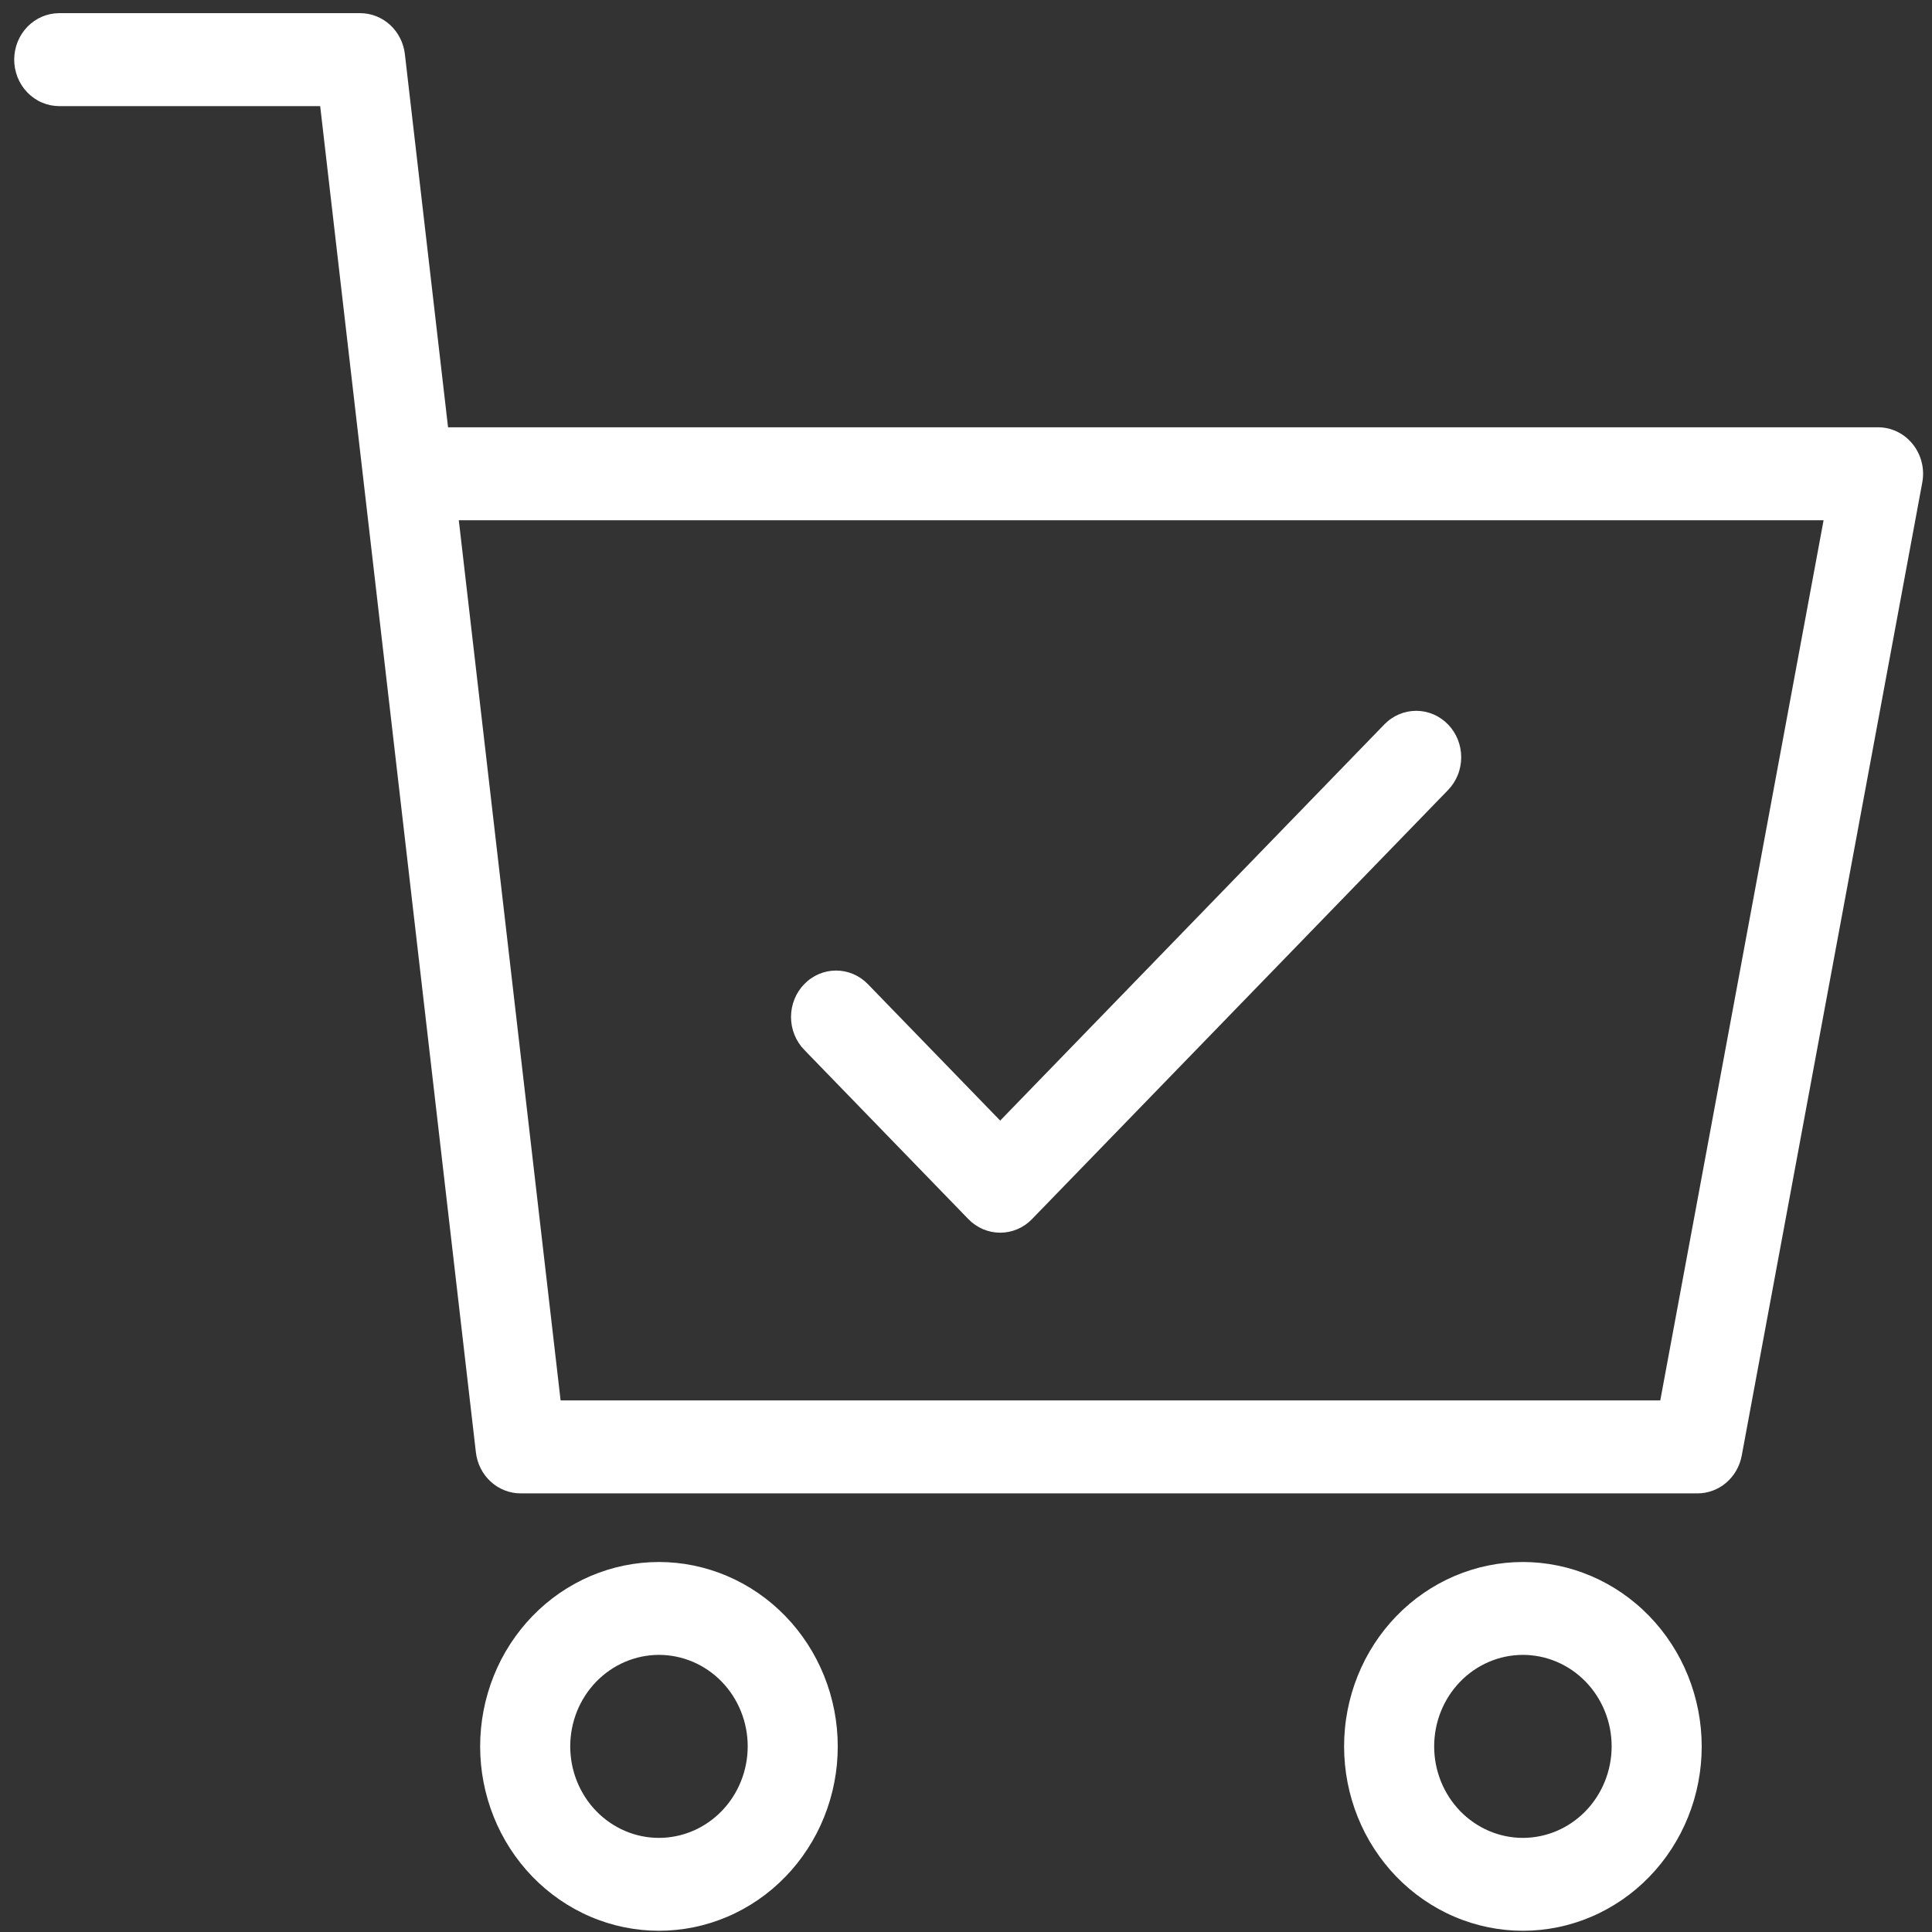
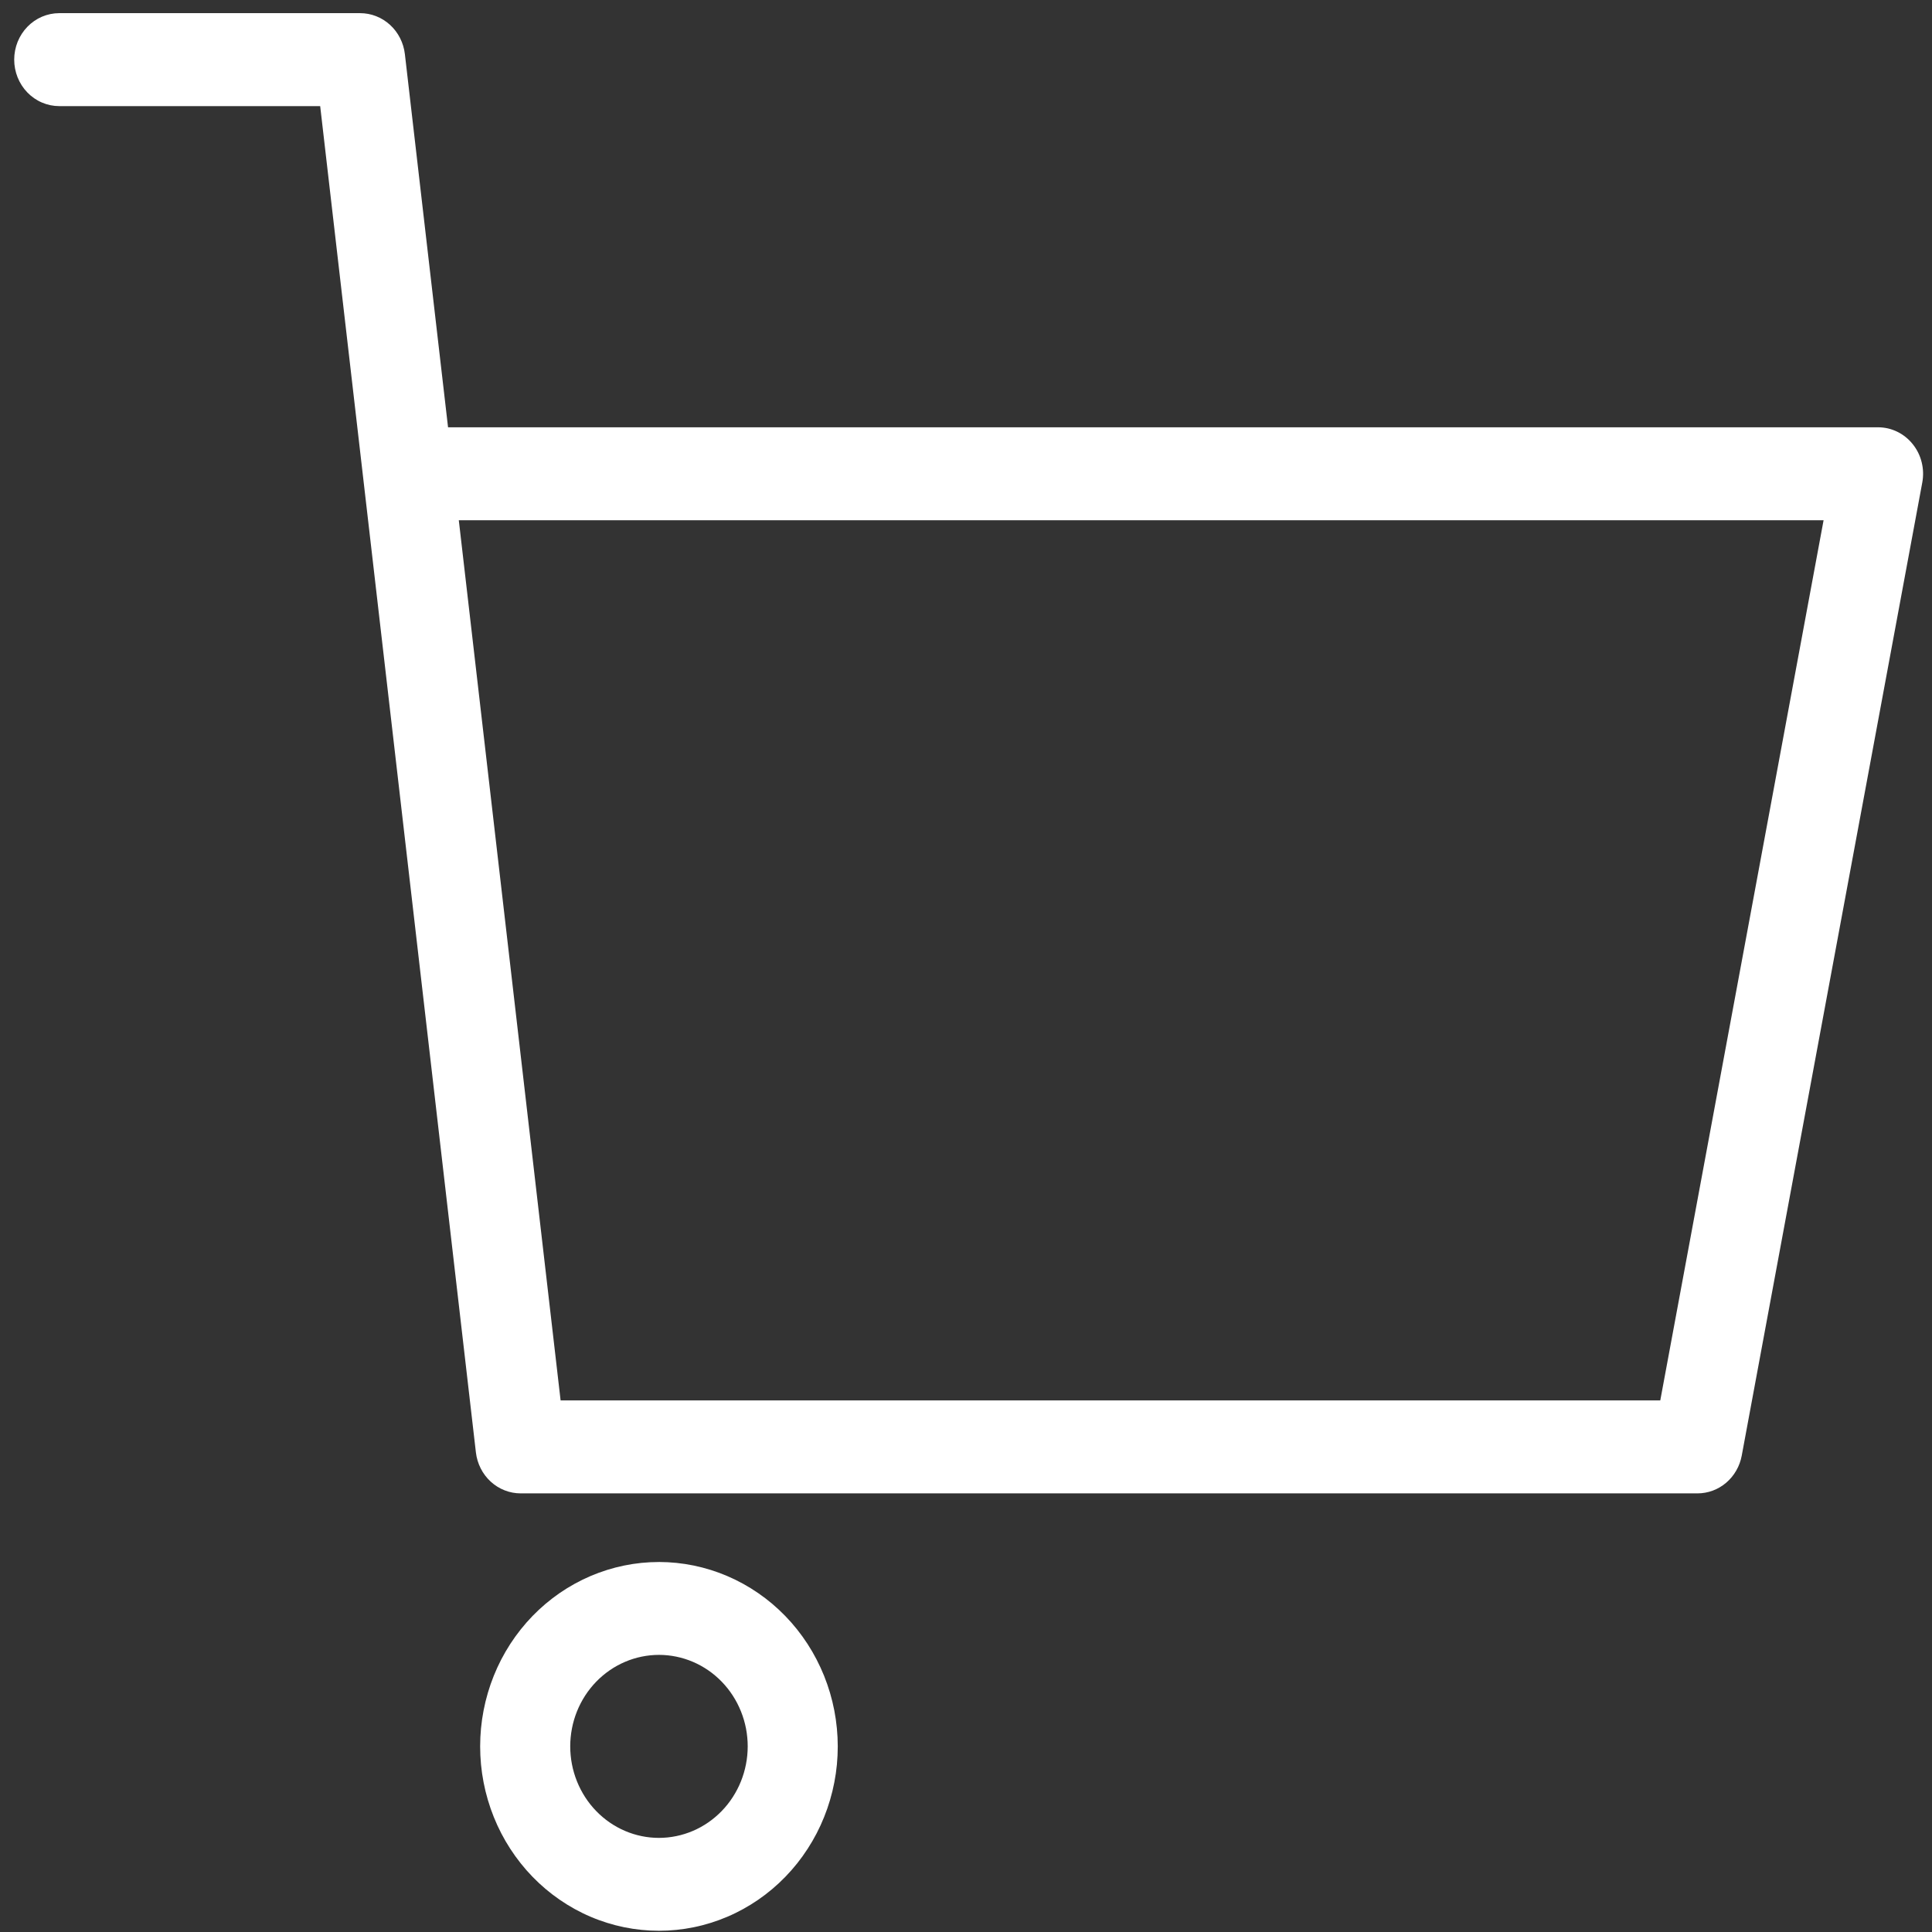
<svg xmlns="http://www.w3.org/2000/svg" xmlns:ns1="http://sodipodi.sourceforge.net/DTD/sodipodi-0.dtd" xmlns:ns2="http://www.inkscape.org/namespaces/inkscape" width="400" zoomAndPan="magnify" viewBox="0 0 300 300" height="400" preserveAspectRatio="xMidYMid" version="1.0" id="svg17" ns1:docname="Web.svg" ns2:version="1.2 (dc2aedaf03, 2022-05-15)">
  <rect x="0" y="0" width="300" height="300" fill="#333333" stroke="none" />
  <ns1:namedview id="namedview19" pagecolor="#ffffff" bordercolor="#000000" borderopacity="0.25" ns2:showpageshadow="2" ns2:pageopacity="0.0" ns2:pagecheckerboard="0" ns2:deskcolor="#d1d1d1" showgrid="false" ns2:zoom="0.6453125" ns2:cx="959.22518" ns2:cy="539.27361" ns2:window-width="1920" ns2:window-height="1009" ns2:window-x="1912" ns2:window-y="0" ns2:window-maximized="1" ns2:current-layer="svg17" />
  <defs id="defs5">
    <clipPath id="id1">
      <path d="M 414.039,162 H 947 V 562 H 414.039 Z m 0,0" clip-rule="nonzero" id="path2" />
    </clipPath>
  </defs>
  <g clip-path="url(#id1)" id="g9" transform="matrix(0.558,0,0,0.576,-229.26,-91.474)" style="fill:#ffffff">
    <path fill="#000000" d="m 943.137,278.551 c -0.586,-0.711 -1.242,-1.352 -1.973,-1.918 -0.727,-0.566 -1.508,-1.047 -2.344,-1.438 -0.832,-0.395 -1.703,-0.691 -2.602,-0.895 C 935.316,274.102 934.406,274 933.484,274 H 535.543 L 523.531,173.406 c -0.09,-0.754 -0.25,-1.496 -0.473,-2.223 -0.227,-0.727 -0.516,-1.426 -0.867,-2.102 -0.352,-0.672 -0.762,-1.309 -1.23,-1.906 -0.469,-0.602 -0.988,-1.152 -1.555,-1.656 -0.57,-0.504 -1.18,-0.957 -1.828,-1.348 -0.652,-0.395 -1.332,-0.727 -2.043,-0.996 -0.711,-0.273 -1.441,-0.477 -2.188,-0.613 -0.75,-0.137 -1.504,-0.207 -2.262,-0.207 h -83.742 c -0.82,0 -1.637,0.082 -2.441,0.242 -0.809,0.16 -1.594,0.398 -2.352,0.711 -0.762,0.316 -1.484,0.703 -2.168,1.16 -0.684,0.457 -1.316,0.977 -1.898,1.559 -0.582,0.582 -1.102,1.215 -1.559,1.898 -0.457,0.684 -0.844,1.406 -1.16,2.164 -0.312,0.762 -0.551,1.547 -0.711,2.352 -0.16,0.809 -0.242,1.621 -0.242,2.445 0,0.824 0.082,1.637 0.242,2.445 0.16,0.805 0.398,1.59 0.711,2.348 0.316,0.762 0.703,1.484 1.16,2.168 0.457,0.684 0.977,1.316 1.559,1.898 0.582,0.582 1.215,1.102 1.898,1.559 0.684,0.457 1.406,0.844 2.168,1.156 0.758,0.316 1.543,0.555 2.352,0.715 0.805,0.16 1.621,0.242 2.441,0.242 h 72.617 l 11.969,100.25 c 0.023,0.246 0.055,0.492 0.086,0.723 l 31.277,261.957 c 0.09,0.754 0.25,1.496 0.473,2.223 0.227,0.727 0.516,1.426 0.867,2.098 0.352,0.676 0.762,1.312 1.23,1.91 0.469,0.602 0.988,1.152 1.555,1.656 0.57,0.504 1.18,0.953 1.828,1.348 0.652,0.395 1.332,0.727 2.043,0.996 0.711,0.27 1.441,0.477 2.188,0.613 0.75,0.137 1.504,0.207 2.262,0.207 h 327.5 c 0.727,0 1.441,-0.062 2.156,-0.188 0.711,-0.125 1.406,-0.309 2.086,-0.551 0.684,-0.246 1.336,-0.547 1.965,-0.906 0.629,-0.355 1.219,-0.766 1.777,-1.227 0.559,-0.461 1.07,-0.965 1.539,-1.516 0.473,-0.551 0.891,-1.133 1.258,-1.758 0.371,-0.621 0.684,-1.27 0.938,-1.945 0.258,-0.676 0.453,-1.371 0.59,-2.078 l 50.242,-262.336 c 0.172,-0.906 0.246,-1.82 0.219,-2.746 -0.027,-0.922 -0.156,-1.828 -0.387,-2.723 -0.227,-0.895 -0.551,-1.754 -0.969,-2.574 -0.422,-0.82 -0.926,-1.59 -1.516,-2.301 z M 872.879,536.336 H 566.863 L 538.535,299.062 h 379.789 z m 0,0" fill-opacity="1" fill-rule="nonzero" id="path7" style="fill:#ffffff" />
  </g>
  <path fill="#000000" d="m 102.327,242.547 c -0.911,0 -1.818,0.047 -2.723,0.137 -0.905,0.092 -1.803,0.229 -2.696,0.414 -0.892,0.182 -1.772,0.409 -2.642,0.681 -0.87,0.274 -1.726,0.589 -2.566,0.946 -0.841,0.36 -1.661,0.76 -2.463,1.203 -0.802,0.441 -1.583,0.924 -2.339,1.443 -0.754,0.522 -1.484,1.079 -2.189,1.675 -0.702,0.594 -1.375,1.223 -2.019,1.886 -0.643,0.663 -1.253,1.358 -1.829,2.082 -0.578,0.726 -1.118,1.477 -1.624,2.257 -0.506,0.78 -0.972,1.583 -1.402,2.41 -0.427,0.827 -0.817,1.673 -1.164,2.54 -0.349,0.866 -0.654,1.747 -0.918,2.644 -0.264,0.899 -0.486,1.808 -0.663,2.727 -0.177,0.92 -0.312,1.846 -0.401,2.779 -0.087,0.933 -0.133,1.868 -0.133,2.806 0,0.938 0.046,1.875 0.133,2.808 0.089,0.933 0.222,1.859 0.401,2.779 0.177,0.92 0.397,1.828 0.663,2.725 0.264,0.897 0.569,1.781 0.918,2.646 0.347,0.866 0.735,1.713 1.164,2.54 0.429,0.827 0.896,1.63 1.402,2.41 0.504,0.778 1.046,1.531 1.622,2.255 0.578,0.726 1.188,1.421 1.831,2.084 0.643,0.661 1.314,1.29 2.019,1.886 0.702,0.594 1.432,1.153 2.189,1.673 0.756,0.522 1.535,1.003 2.337,1.446 0.802,0.441 1.622,0.843 2.463,1.201 0.839,0.36 1.696,0.674 2.566,0.946 0.87,0.272 1.75,0.499 2.642,0.683 0.892,0.182 1.79,0.319 2.696,0.411 0.905,0.092 1.811,0.139 2.72,0.139 0.909,0 1.816,-0.047 2.72,-0.139 0.907,-0.092 1.805,-0.229 2.696,-0.411 0.892,-0.182 1.772,-0.411 2.642,-0.683 0.872,-0.272 1.726,-0.587 2.566,-0.946 0.841,-0.357 1.661,-0.758 2.463,-1.201 0.802,-0.443 1.58,-0.924 2.337,-1.443 0.756,-0.522 1.487,-1.079 2.189,-1.675 0.704,-0.594 1.375,-1.223 2.019,-1.886 0.643,-0.663 1.253,-1.358 1.831,-2.082 0.575,-0.724 1.118,-1.477 1.622,-2.257 0.506,-0.778 0.972,-1.583 1.402,-2.408 0.429,-0.827 0.817,-1.675 1.164,-2.54 0.349,-0.866 0.654,-1.749 0.918,-2.646 0.266,-0.897 0.486,-1.805 0.663,-2.725 0.179,-0.92 0.312,-1.846 0.401,-2.779 0.087,-0.933 0.133,-1.868 0.133,-2.806 -0.002,-0.937 -0.046,-1.873 -0.137,-2.806 -0.089,-0.933 -0.222,-1.859 -0.401,-2.779 -0.179,-0.919 -0.399,-1.828 -0.663,-2.723 -0.266,-0.897 -0.571,-1.778 -0.92,-2.646 -0.349,-0.866 -0.737,-1.711 -1.166,-2.538 -0.427,-0.825 -0.894,-1.63 -1.399,-2.408 -0.506,-0.78 -1.046,-1.531 -1.624,-2.257 -0.575,-0.724 -1.186,-1.419 -1.829,-2.082 -0.643,-0.661 -1.314,-1.29 -2.016,-1.886 -0.704,-0.594 -1.432,-1.153 -2.189,-1.673 -0.754,-0.522 -1.535,-1.003 -2.335,-1.446 -0.802,-0.443 -1.622,-0.843 -2.463,-1.203 -0.839,-0.36 -1.694,-0.677 -2.563,-0.949 -0.87,-0.272 -1.75,-0.501 -2.642,-0.686 -0.889,-0.182 -1.787,-0.321 -2.692,-0.414 -0.905,-0.092 -1.811,-0.139 -2.72,-0.142 z m 0,42.839 c -0.451,0 -0.902,-0.022 -1.351,-0.068 -0.449,-0.045 -0.896,-0.115 -1.338,-0.205 -0.443,-0.09 -0.878,-0.205 -1.312,-0.339 -0.432,-0.135 -0.854,-0.29 -1.273,-0.47 -0.416,-0.178 -0.824,-0.375 -1.223,-0.596 -0.397,-0.218 -0.785,-0.459 -1.16,-0.717 -0.375,-0.259 -0.737,-0.535 -1.086,-0.83 -0.349,-0.295 -0.682,-0.607 -1.003,-0.938 -0.318,-0.328 -0.621,-0.672 -0.909,-1.032 -0.286,-0.36 -0.554,-0.733 -0.804,-1.12 -0.251,-0.387 -0.482,-0.787 -0.695,-1.196 -0.214,-0.411 -0.405,-0.832 -0.578,-1.261 -0.174,-0.429 -0.325,-0.868 -0.456,-1.313 -0.133,-0.445 -0.242,-0.897 -0.329,-1.353 -0.089,-0.456 -0.155,-0.915 -0.198,-1.378 -0.044,-0.463 -0.068,-0.928 -0.068,-1.394 0,-0.465 0.022,-0.929 0.068,-1.392 0.044,-0.463 0.109,-0.924 0.198,-1.38 0.087,-0.456 0.196,-0.906 0.327,-1.351 0.131,-0.445 0.283,-0.884 0.456,-1.313 0.172,-0.429 0.366,-0.85 0.578,-1.261 0.214,-0.409 0.445,-0.809 0.695,-1.196 0.251,-0.387 0.519,-0.76 0.807,-1.12 0.286,-0.36 0.589,-0.704 0.907,-1.032 0.32,-0.33 0.654,-0.643 1.003,-0.937 0.349,-0.295 0.711,-0.571 1.086,-0.83 0.375,-0.259 0.763,-0.499 1.16,-0.717 0.399,-0.22 0.807,-0.418 1.223,-0.596 0.416,-0.18 0.841,-0.335 1.273,-0.47 0.432,-0.135 0.87,-0.25 1.312,-0.339 0.443,-0.09 0.887,-0.16 1.336,-0.205 0.449,-0.045 0.9,-0.07 1.351,-0.07 0.451,0 0.902,0.025 1.351,0.07 0.449,0.045 0.894,0.115 1.336,0.205 0.443,0.09 0.881,0.205 1.312,0.339 0.432,0.135 0.857,0.292 1.273,0.47 0.419,0.178 0.824,0.375 1.223,0.596 0.399,0.22 0.785,0.459 1.16,0.717 0.375,0.259 0.737,0.535 1.086,0.832 0.349,0.295 0.684,0.607 1.003,0.935 0.318,0.33 0.621,0.674 0.909,1.034 0.286,0.36 0.554,0.733 0.804,1.12 0.251,0.387 0.482,0.787 0.695,1.196 0.211,0.411 0.405,0.832 0.578,1.261 0.172,0.429 0.325,0.868 0.456,1.313 0.131,0.445 0.24,0.897 0.329,1.353 0.087,0.456 0.153,0.915 0.196,1.378 0.046,0.463 0.068,0.928 0.068,1.394 -0.002,0.465 -0.024,0.929 -0.068,1.392 -0.046,0.463 -0.111,0.922 -0.201,1.378 -0.089,0.456 -0.198,0.906 -0.329,1.351 -0.131,0.445 -0.283,0.881 -0.456,1.313 -0.174,0.429 -0.366,0.848 -0.58,1.259 -0.211,0.409 -0.445,0.807 -0.695,1.194 -0.251,0.387 -0.519,0.76 -0.804,1.12 -0.286,0.36 -0.589,0.704 -0.907,1.032 -0.32,0.328 -0.654,0.641 -1.003,0.935 -0.349,0.297 -0.711,0.573 -1.086,0.832 -0.375,0.259 -0.761,0.497 -1.157,0.717 -0.399,0.218 -0.804,0.418 -1.221,0.596 -0.419,0.178 -0.841,0.335 -1.273,0.47 -0.432,0.135 -0.868,0.25 -1.31,0.339 -0.443,0.092 -0.887,0.16 -1.336,0.207 -0.449,0.045 -0.898,0.07 -1.349,0.07 z m 0,0" fill-opacity="1" fill-rule="nonzero" id="path11" style="stroke-width:0.567;fill:#ffffff" />
-   <path fill="#000000" d="m 236.48,242.547 c -0.911,0 -1.818,0.047 -2.723,0.137 -0.905,0.092 -1.803,0.229 -2.696,0.414 -0.892,0.182 -1.772,0.409 -2.642,0.681 -0.87,0.274 -1.726,0.589 -2.566,0.946 -0.841,0.36 -1.661,0.76 -2.463,1.203 -0.802,0.441 -1.583,0.924 -2.337,1.443 -0.756,0.522 -1.487,1.079 -2.191,1.675 -0.702,0.594 -1.375,1.223 -2.019,1.886 -0.643,0.663 -1.253,1.358 -1.829,2.082 -0.578,0.726 -1.118,1.477 -1.624,2.257 -0.506,0.78 -0.972,1.583 -1.402,2.41 -0.427,0.827 -0.815,1.673 -1.164,2.54 -0.349,0.866 -0.654,1.747 -0.918,2.644 -0.264,0.899 -0.486,1.808 -0.663,2.727 -0.177,0.92 -0.312,1.846 -0.399,2.779 -0.089,0.933 -0.135,1.868 -0.135,2.806 0,0.938 0.046,1.875 0.135,2.808 0.087,0.933 0.222,1.859 0.399,2.779 0.177,0.92 0.399,1.828 0.663,2.725 0.264,0.897 0.569,1.781 0.918,2.646 0.347,0.866 0.737,1.713 1.164,2.54 0.429,0.827 0.896,1.63 1.402,2.41 0.506,0.778 1.046,1.531 1.622,2.255 0.578,0.726 1.188,1.421 1.831,2.084 0.643,0.661 1.314,1.29 2.019,1.886 0.702,0.594 1.432,1.153 2.189,1.673 0.756,0.522 1.535,1.003 2.337,1.446 0.802,0.441 1.622,0.843 2.463,1.201 0.839,0.36 1.696,0.674 2.566,0.946 0.87,0.272 1.75,0.499 2.642,0.683 0.892,0.182 1.792,0.319 2.696,0.411 0.905,0.092 1.811,0.139 2.72,0.139 0.909,0 1.816,-0.047 2.723,-0.139 0.905,-0.092 1.803,-0.229 2.694,-0.411 0.892,-0.182 1.772,-0.411 2.642,-0.683 0.872,-0.272 1.726,-0.587 2.566,-0.946 0.841,-0.357 1.661,-0.758 2.463,-1.201 0.802,-0.443 1.58,-0.924 2.337,-1.443 0.756,-0.522 1.487,-1.079 2.189,-1.675 0.704,-0.594 1.375,-1.223 2.019,-1.886 0.643,-0.663 1.253,-1.358 1.831,-2.082 0.575,-0.724 1.118,-1.477 1.622,-2.257 0.506,-0.778 0.972,-1.583 1.402,-2.408 0.429,-0.827 0.817,-1.675 1.164,-2.54 0.349,-0.866 0.654,-1.749 0.92,-2.646 0.264,-0.897 0.484,-1.805 0.66,-2.725 0.179,-0.92 0.312,-1.846 0.401,-2.779 0.089,-0.933 0.133,-1.868 0.133,-2.806 0,-0.937 -0.046,-1.873 -0.137,-2.806 -0.089,-0.933 -0.222,-1.859 -0.401,-2.779 -0.179,-0.917 -0.399,-1.826 -0.665,-2.723 -0.264,-0.897 -0.569,-1.778 -0.918,-2.644 -0.349,-0.868 -0.737,-1.713 -1.166,-2.54 -0.429,-0.825 -0.896,-1.628 -1.402,-2.408 -0.504,-0.78 -1.044,-1.531 -1.622,-2.255 -0.578,-0.726 -1.186,-1.419 -1.829,-2.082 -0.643,-0.663 -1.314,-1.293 -2.019,-1.886 -0.702,-0.596 -1.43,-1.153 -2.186,-1.675 -0.756,-0.522 -1.535,-1.003 -2.337,-1.446 -0.8,-0.443 -1.622,-0.843 -2.461,-1.203 -0.839,-0.36 -1.694,-0.674 -2.563,-0.949 -0.87,-0.272 -1.75,-0.501 -2.642,-0.683 -0.892,-0.184 -1.787,-0.324 -2.692,-0.416 -0.905,-0.092 -1.811,-0.139 -2.72,-0.142 z m 0,42.839 c -0.451,0 -0.902,-0.022 -1.351,-0.068 -0.449,-0.045 -0.896,-0.115 -1.338,-0.205 -0.443,-0.09 -0.878,-0.205 -1.312,-0.339 -0.432,-0.135 -0.855,-0.29 -1.273,-0.47 -0.416,-0.178 -0.824,-0.375 -1.223,-0.596 -0.397,-0.218 -0.785,-0.459 -1.16,-0.717 -0.375,-0.259 -0.737,-0.535 -1.086,-0.83 -0.349,-0.295 -0.682,-0.607 -1.003,-0.938 -0.318,-0.328 -0.621,-0.672 -0.907,-1.032 -0.288,-0.36 -0.556,-0.733 -0.807,-1.12 -0.251,-0.387 -0.482,-0.787 -0.695,-1.196 -0.214,-0.411 -0.405,-0.832 -0.578,-1.261 -0.174,-0.429 -0.325,-0.868 -0.456,-1.313 -0.131,-0.445 -0.242,-0.897 -0.329,-1.353 -0.089,-0.456 -0.155,-0.915 -0.198,-1.378 -0.044,-0.463 -0.068,-0.928 -0.068,-1.394 0,-0.465 0.022,-0.929 0.068,-1.392 0.044,-0.463 0.109,-0.924 0.198,-1.38 0.087,-0.456 0.196,-0.906 0.327,-1.351 0.131,-0.445 0.283,-0.884 0.456,-1.313 0.172,-0.429 0.366,-0.85 0.578,-1.261 0.214,-0.409 0.445,-0.809 0.695,-1.196 0.251,-0.387 0.519,-0.76 0.807,-1.12 0.286,-0.36 0.589,-0.704 0.907,-1.032 0.32,-0.33 0.654,-0.643 1.003,-0.937 0.349,-0.295 0.711,-0.571 1.086,-0.83 0.375,-0.259 0.763,-0.499 1.16,-0.717 0.399,-0.22 0.807,-0.418 1.223,-0.596 0.416,-0.18 0.841,-0.335 1.273,-0.47 0.432,-0.137 0.87,-0.25 1.312,-0.339 0.443,-0.092 0.887,-0.16 1.336,-0.205 0.451,-0.045 0.9,-0.07 1.351,-0.07 0.451,0 0.902,0.025 1.351,0.07 0.449,0.045 0.894,0.115 1.336,0.205 0.443,0.09 0.881,0.205 1.312,0.339 0.432,0.135 0.857,0.292 1.273,0.47 0.419,0.178 0.824,0.375 1.223,0.596 0.399,0.22 0.785,0.459 1.16,0.717 0.375,0.259 0.737,0.535 1.086,0.832 0.349,0.295 0.684,0.607 1.003,0.935 0.318,0.33 0.621,0.674 0.909,1.034 0.286,0.36 0.554,0.733 0.804,1.12 0.251,0.387 0.482,0.787 0.695,1.196 0.214,0.411 0.405,0.832 0.578,1.261 0.172,0.429 0.325,0.868 0.456,1.313 0.131,0.445 0.24,0.897 0.329,1.353 0.087,0.456 0.153,0.915 0.196,1.378 0.046,0.463 0.068,0.928 0.068,1.394 -0.001,0.465 -0.024,0.929 -0.068,1.392 -0.046,0.463 -0.111,0.922 -0.201,1.378 -0.089,0.456 -0.198,0.906 -0.329,1.351 -0.131,0.445 -0.283,0.881 -0.456,1.311 -0.174,0.432 -0.366,0.85 -0.58,1.261 -0.211,0.409 -0.445,0.807 -0.695,1.194 -0.251,0.387 -0.519,0.76 -0.804,1.12 -0.286,0.36 -0.589,0.704 -0.907,1.032 -0.32,0.328 -0.654,0.641 -1.003,0.935 -0.349,0.297 -0.711,0.573 -1.086,0.832 -0.375,0.259 -0.761,0.497 -1.157,0.717 -0.399,0.218 -0.804,0.418 -1.221,0.596 -0.419,0.178 -0.841,0.335 -1.273,0.47 -0.432,0.135 -0.868,0.25 -1.31,0.339 -0.443,0.092 -0.887,0.16 -1.336,0.207 -0.449,0.045 -0.898,0.07 -1.349,0.07 z m 0,0" fill-opacity="1" fill-rule="nonzero" id="path13" style="stroke-width:0.567;fill:#ffffff" />
-   <path fill="#000000" d="m 150.364,189.299 c 0.323,0.335 0.676,0.634 1.059,0.897 0.381,0.263 0.785,0.486 1.208,0.668 0.425,0.18 0.861,0.317 1.312,0.409 0.451,0.092 0.905,0.139 1.365,0.139 0.458,0 0.913,-0.047 1.365,-0.139 0.449,-0.092 0.887,-0.229 1.31,-0.409 0.425,-0.182 0.828,-0.405 1.21,-0.668 0.381,-0.263 0.735,-0.562 1.059,-0.897 l 64.602,-66.623 c 0.323,-0.335 0.613,-0.699 0.868,-1.093 0.255,-0.393 0.469,-0.809 0.643,-1.246 0.177,-0.436 0.307,-0.888 0.397,-1.351 0.089,-0.465 0.133,-0.933 0.133,-1.407 0,-0.472 -0.046,-0.94 -0.135,-1.405 -0.089,-0.463 -0.222,-0.913 -0.397,-1.351 -0.177,-0.436 -0.392,-0.852 -0.647,-1.245 -0.255,-0.393 -0.543,-0.755 -0.868,-1.09 -0.325,-0.335 -0.678,-0.634 -1.059,-0.897 -0.381,-0.263 -0.785,-0.486 -1.208,-0.665 -0.423,-0.182 -0.861,-0.319 -1.31,-0.411 -0.449,-0.092 -0.905,-0.139 -1.362,-0.139 -0.46,0 -0.913,0.047 -1.365,0.137 -0.449,0.092 -0.885,0.229 -1.31,0.409 -0.423,0.182 -0.826,0.402 -1.208,0.665 -0.384,0.261 -0.737,0.56 -1.062,0.895 l -59.656,61.522 -20.547,-21.191 c -0.325,-0.333 -0.678,-0.632 -1.059,-0.895 -0.381,-0.263 -0.785,-0.483 -1.208,-0.665 -0.425,-0.18 -0.861,-0.317 -1.312,-0.409 -0.449,-0.092 -0.905,-0.137 -1.362,-0.137 -0.46,0 -0.913,0.047 -1.365,0.139 -0.449,0.092 -0.887,0.229 -1.31,0.409 -0.425,0.182 -0.826,0.405 -1.208,0.668 -0.384,0.263 -0.735,0.56 -1.059,0.895 -0.325,0.335 -0.615,0.699 -0.87,1.093 -0.255,0.393 -0.471,0.809 -0.645,1.245 -0.177,0.438 -0.31,0.888 -0.399,1.353 -0.089,0.463 -0.135,0.931 -0.135,1.405 0,0.472 0.046,0.942 0.133,1.405 0.089,0.465 0.222,0.915 0.399,1.353 0.174,0.436 0.39,0.852 0.645,1.246 0.253,0.393 0.543,0.758 0.868,1.093 z m 0,0" fill-opacity="1" fill-rule="nonzero" id="path15" style="stroke-width:0.567;fill:#ffffff" />
</svg>